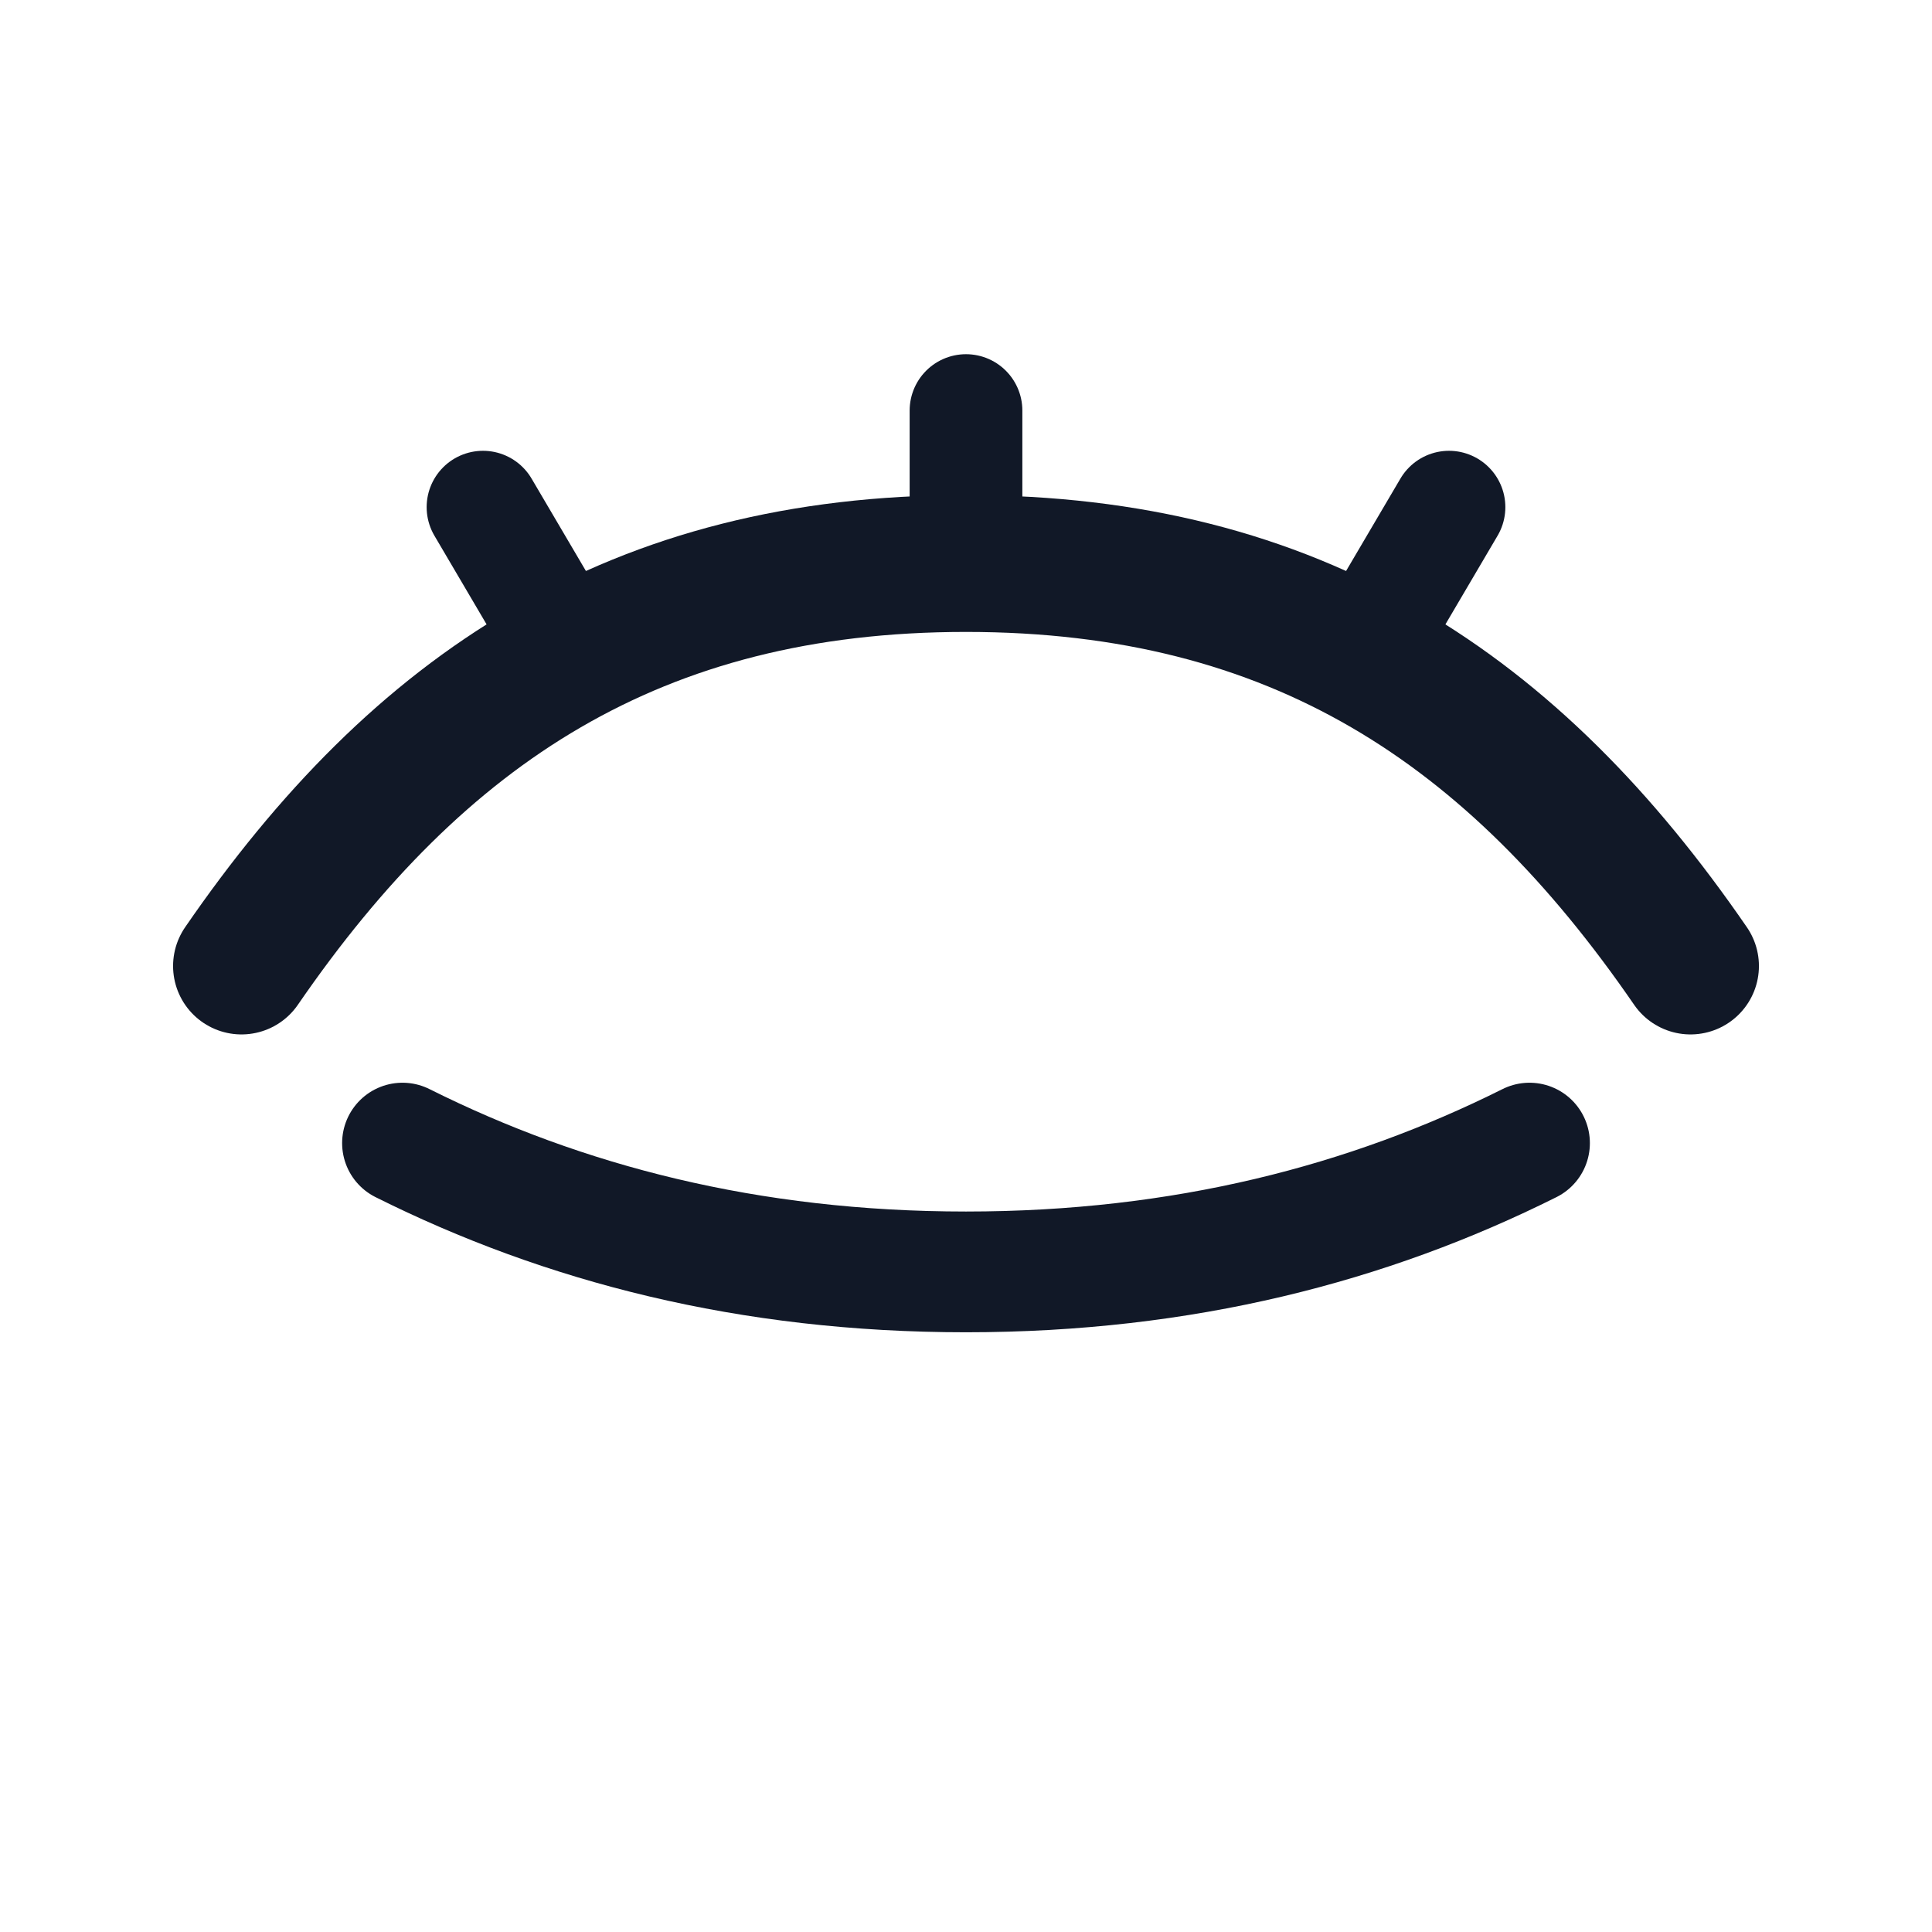
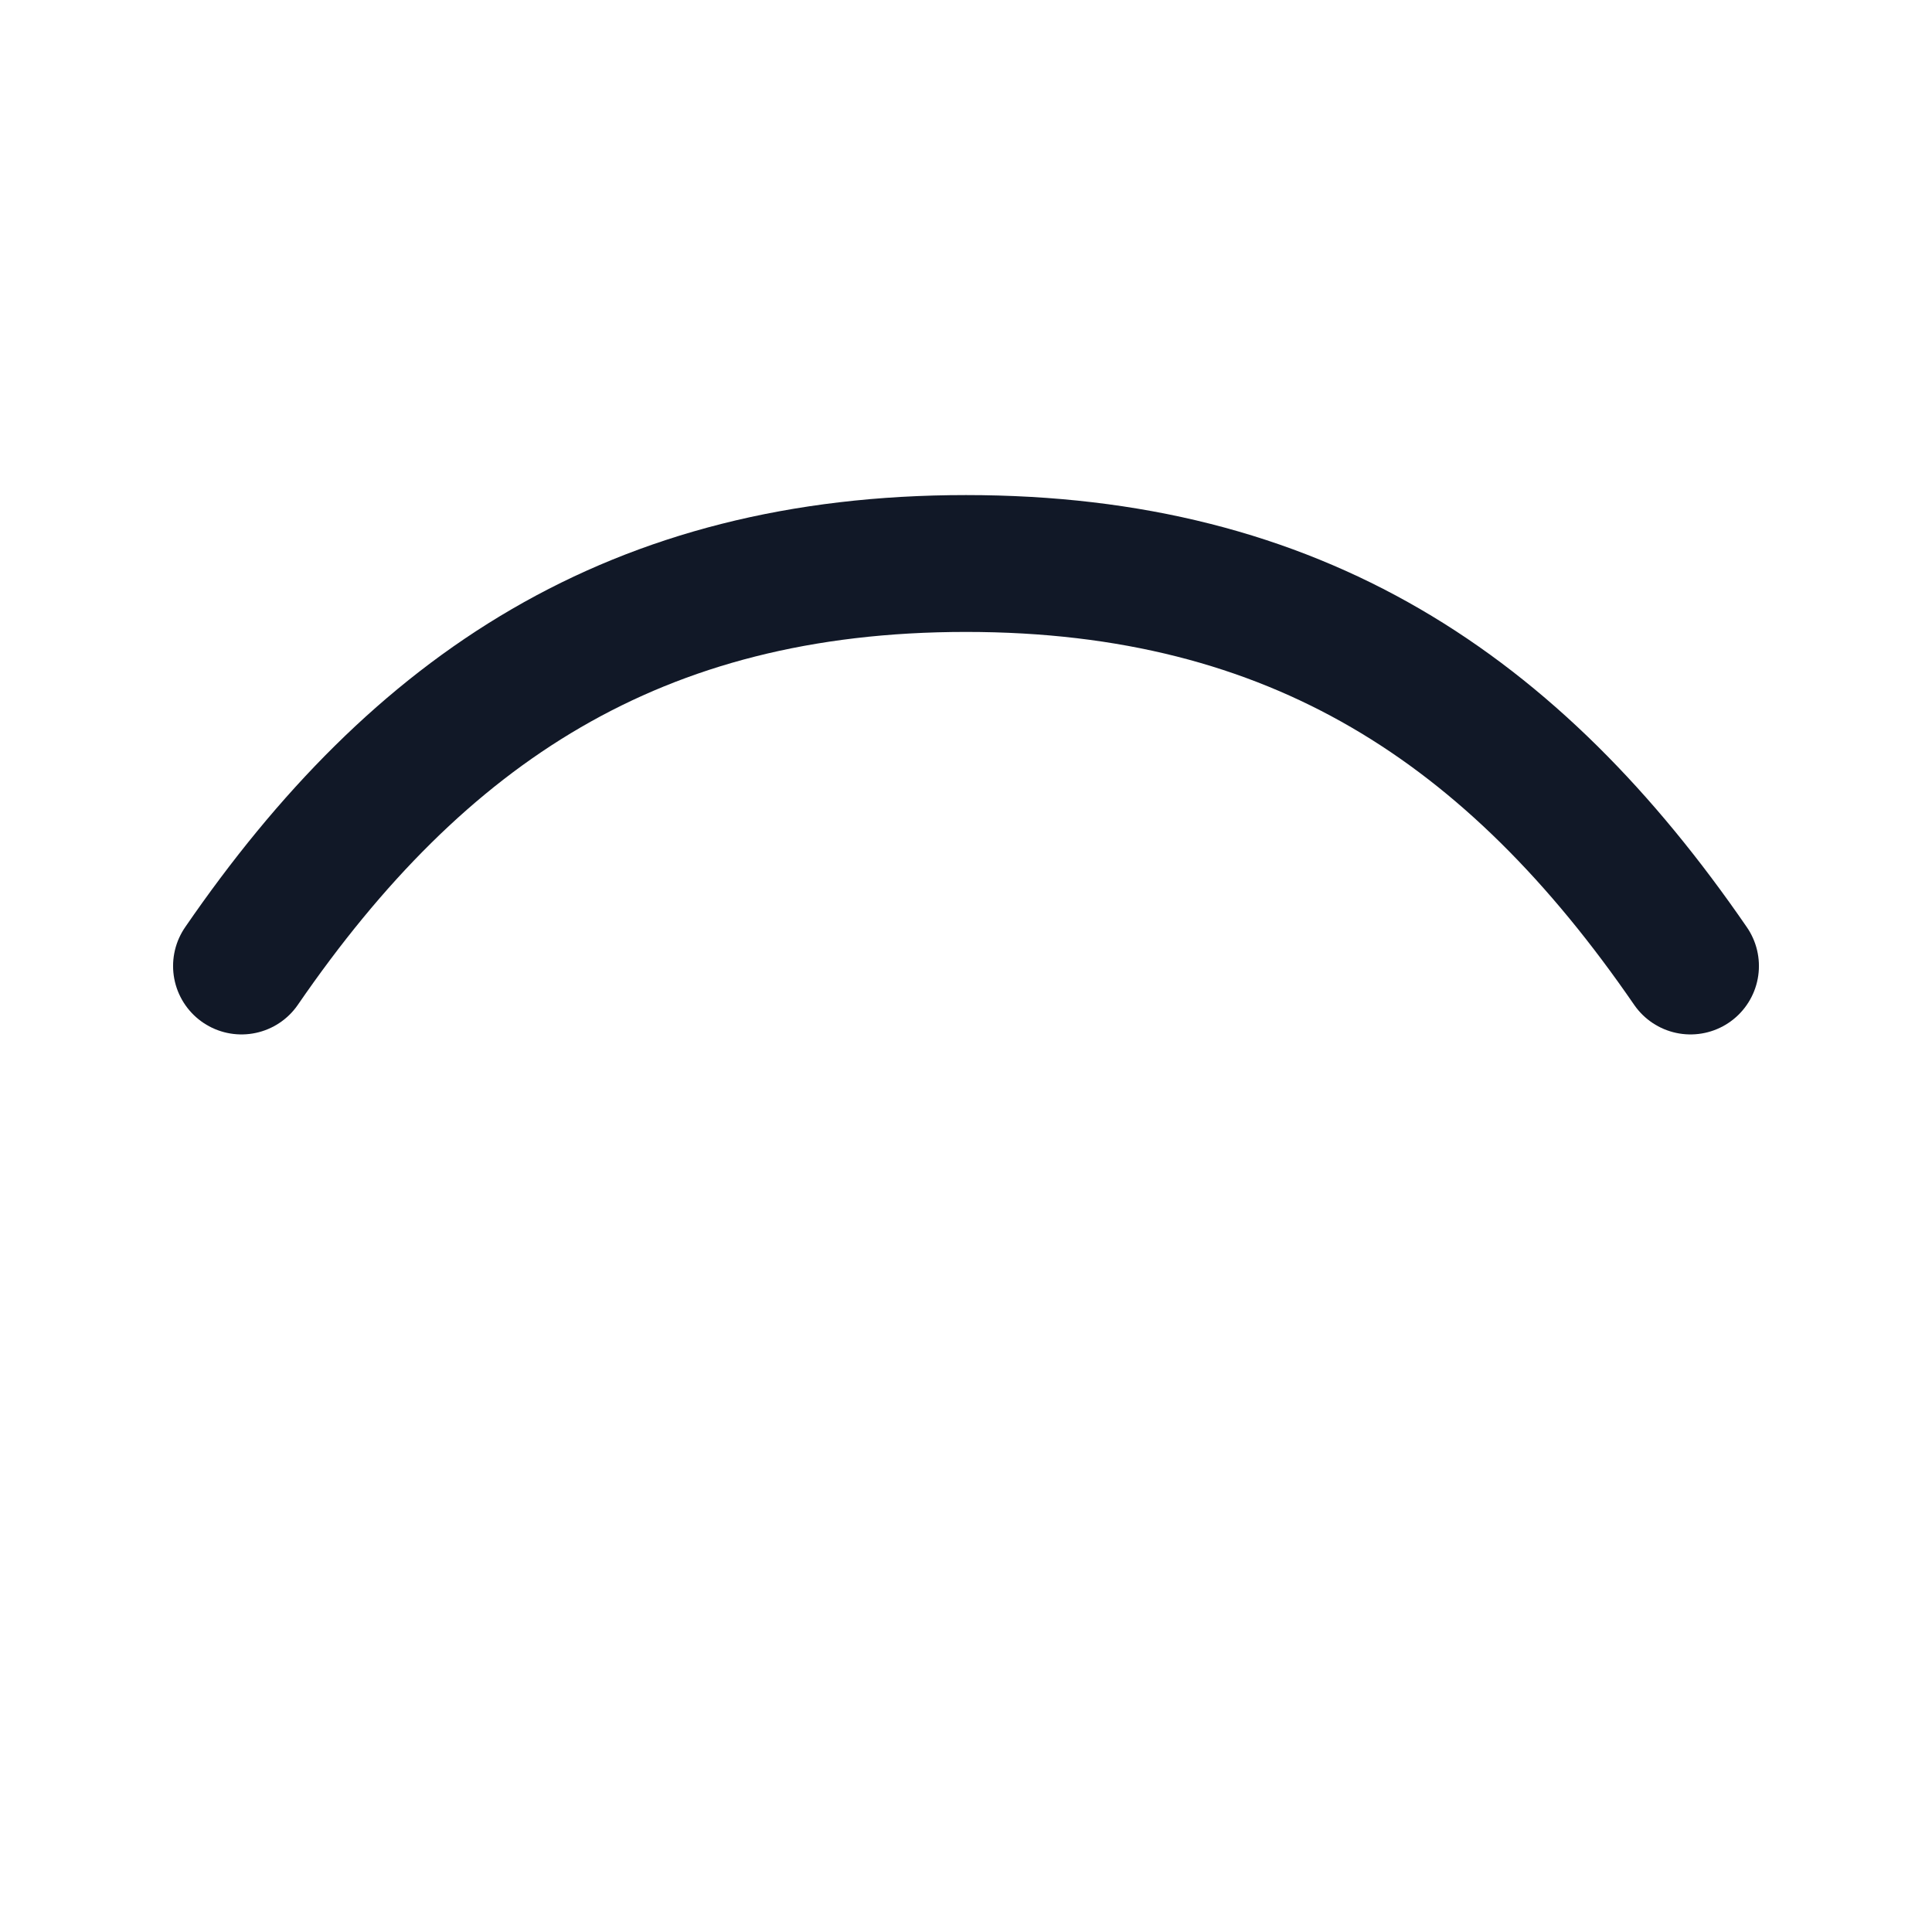
<svg xmlns="http://www.w3.org/2000/svg" width="24" height="24" viewBox="0 0 24 24" fill="none">
  <path d="M3 12C5.2 8.8 7.9 7 12 7C16.1 7 18.8 8.8 21 12" stroke="#111827" stroke-width="1.7" stroke-linecap="round" stroke-linejoin="round" />
-   <path d="M5 14.2C7 15.2 9.3 15.8 12 15.8C14.7 15.8 17 15.2 19 14.2" stroke="#111827" stroke-width="1.5" stroke-linecap="round" stroke-linejoin="round" />
-   <path d="M7 8L6 6.3" stroke="#111827" stroke-width="1.4" stroke-linecap="round" />
-   <path d="M12 7L12 5.1" stroke="#111827" stroke-width="1.4" stroke-linecap="round" />
-   <path d="M17 8L18 6.3" stroke="#111827" stroke-width="1.4" stroke-linecap="round" />
</svg>